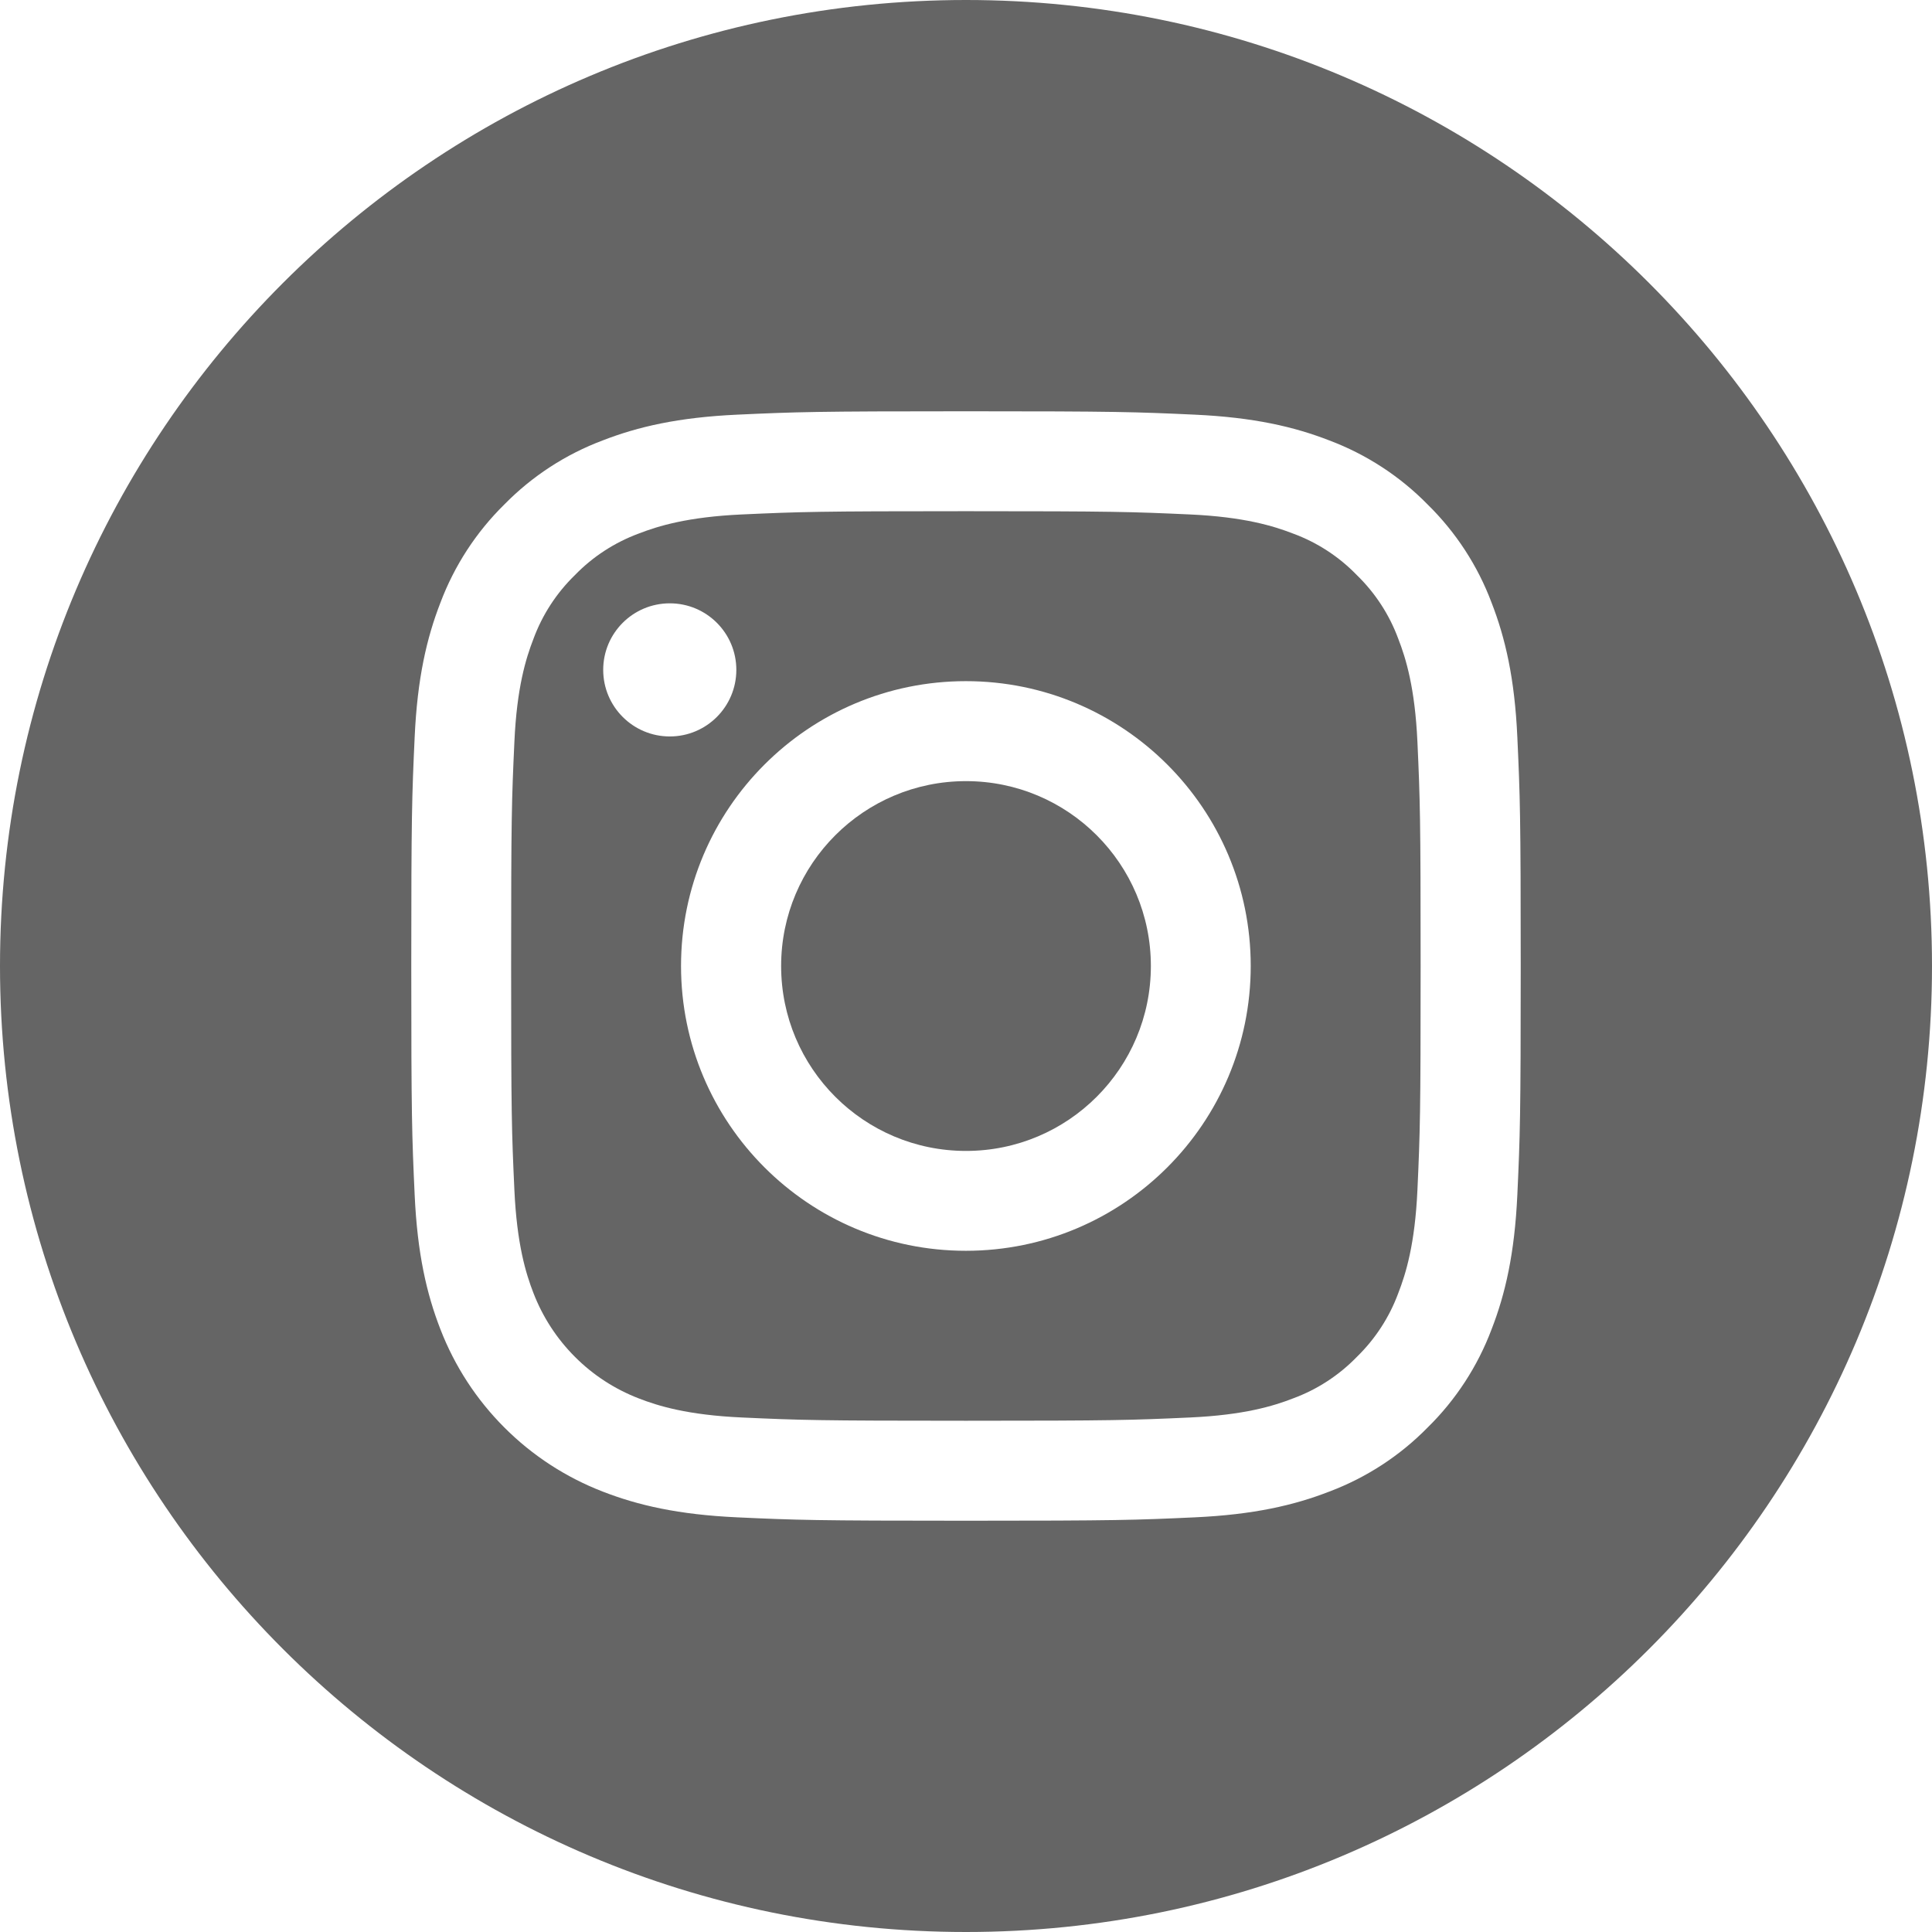
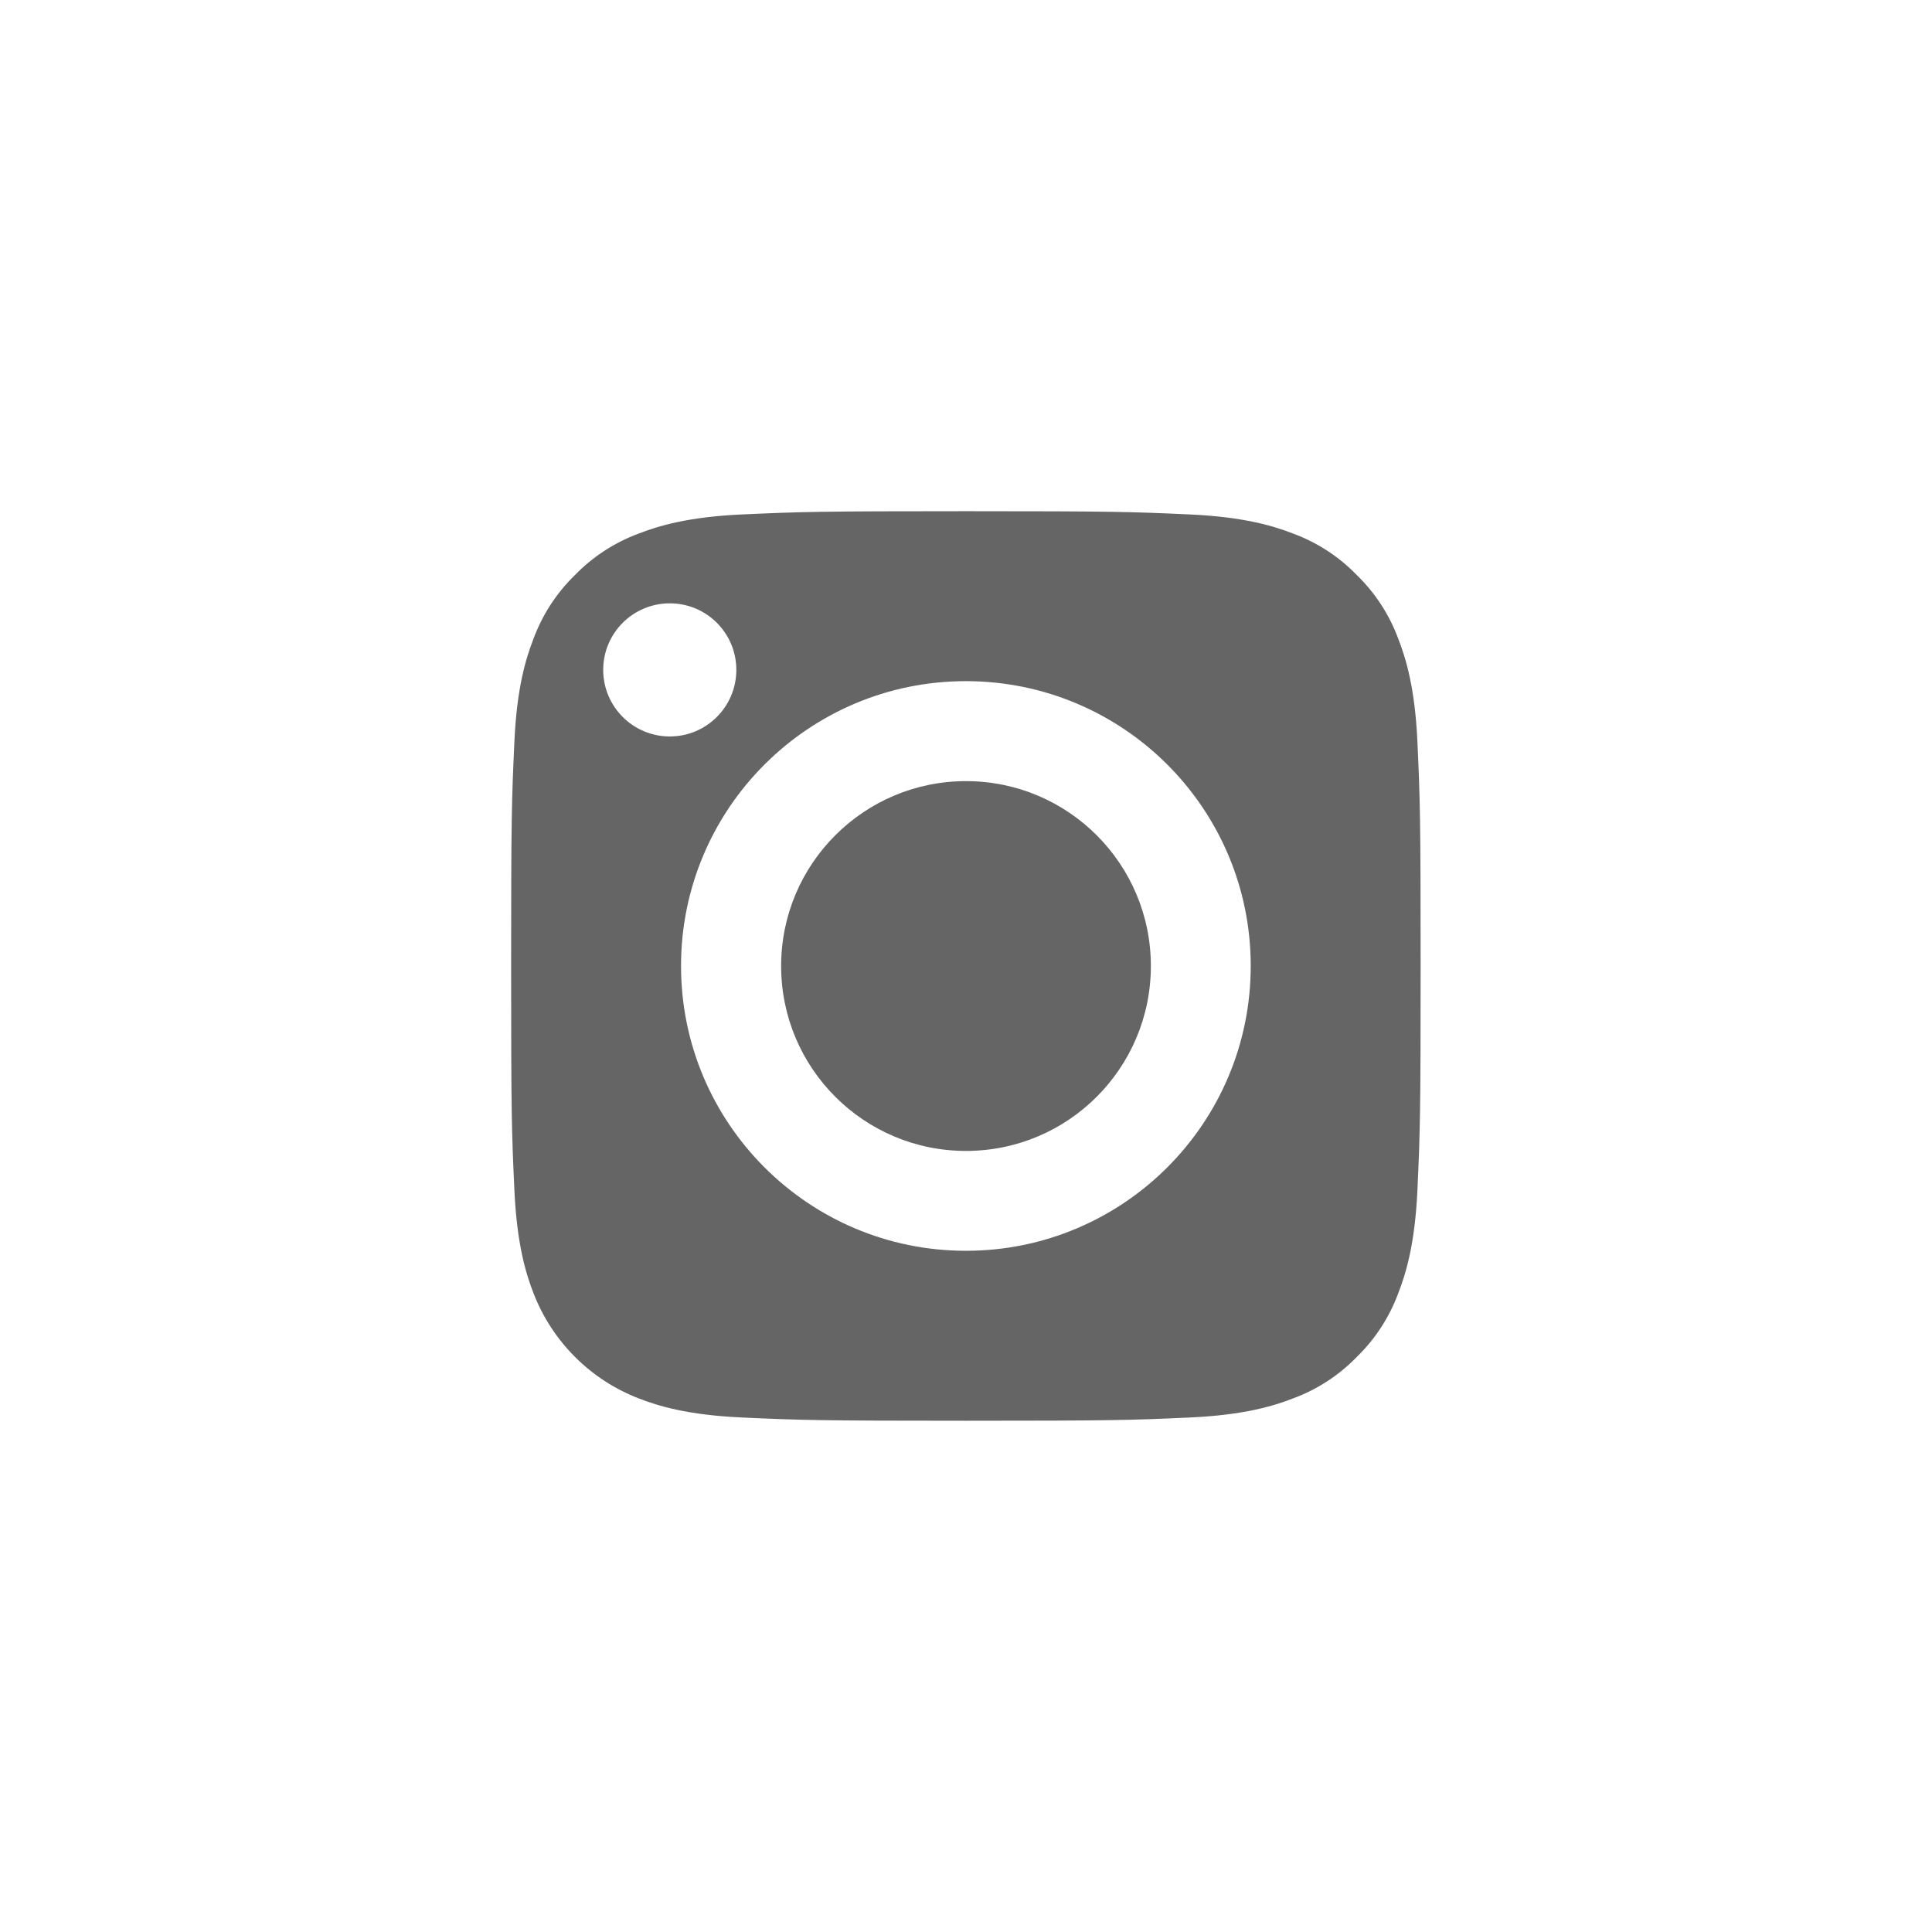
<svg xmlns="http://www.w3.org/2000/svg" width="32" height="32" viewBox="0 0 32 32" fill="none">
  <path d="M12.938 16C12.938 17.692 14.309 19.063 16 19.063C17.691 19.063 19.062 17.692 19.062 16C19.062 14.309 17.691 12.938 16 12.938C14.309 12.938 12.938 14.309 12.938 16Z" fill="#656565" />
  <path d="M8.836 10.581C8.983 10.182 9.218 9.821 9.523 9.525C9.819 9.219 10.181 8.985 10.58 8.837C10.903 8.712 11.39 8.562 12.285 8.521C13.254 8.477 13.545 8.467 15.998 8.467C18.451 8.467 18.742 8.477 19.711 8.521C20.606 8.562 21.093 8.712 21.416 8.837C21.816 8.984 22.177 9.219 22.473 9.525C22.778 9.821 23.013 10.182 23.16 10.581C23.286 10.905 23.436 11.391 23.477 12.287C23.521 13.256 23.53 13.546 23.53 16C23.53 18.453 23.521 18.743 23.477 19.712C23.436 20.608 23.286 21.094 23.16 21.418C23.013 21.817 22.778 22.178 22.473 22.475C22.177 22.78 21.816 23.015 21.417 23.162C21.093 23.288 20.606 23.437 19.711 23.478C18.742 23.522 18.452 23.532 15.998 23.532C13.545 23.532 13.254 23.522 12.286 23.478C11.39 23.437 10.903 23.288 10.58 23.162C10.183 23.009 9.823 22.775 9.523 22.474C9.223 22.174 8.989 21.814 8.836 21.418C8.71 21.094 8.561 20.608 8.52 19.712C8.475 18.743 8.466 18.453 8.466 16C8.466 13.546 8.475 13.256 8.52 12.287C8.56 11.391 8.71 10.905 8.836 10.581ZM15.998 20.717C18.604 20.717 20.716 18.605 20.716 15.999C20.716 13.394 18.604 11.282 15.998 11.282C13.393 11.282 11.28 13.394 11.28 15.999C11.28 18.605 13.393 20.717 15.998 20.717ZM11.094 12.198C11.703 12.198 12.196 11.704 12.196 11.095C12.196 10.486 11.703 9.993 11.094 9.993C10.485 9.993 9.991 10.486 9.991 11.095C9.991 11.704 10.485 12.198 11.094 12.198Z" fill="#656565" />
-   <path d="M16 0C24.835 0 32 7.165 32 16C32 24.835 24.835 32 16 32C7.165 32 0 24.835 0 16C0 7.165 7.165 0 16 0ZM6.868 19.788C6.912 20.766 7.068 21.434 7.295 22.018C7.531 22.628 7.892 23.183 8.355 23.645C8.817 24.108 9.372 24.469 9.982 24.705C10.566 24.932 11.234 25.087 12.212 25.132C13.192 25.177 13.505 25.188 16 25.188C18.495 25.188 18.808 25.177 19.788 25.132C20.766 25.087 21.434 24.932 22.018 24.705C22.631 24.474 23.186 24.113 23.645 23.645C24.113 23.186 24.474 22.631 24.705 22.018C24.932 21.434 25.087 20.766 25.132 19.788C25.177 18.808 25.188 18.495 25.188 16C25.188 13.505 25.177 13.192 25.132 12.212C25.088 11.234 24.932 10.566 24.705 9.982C24.475 9.369 24.113 8.814 23.645 8.355C23.186 7.887 22.631 7.526 22.018 7.295C21.434 7.068 20.766 6.913 19.788 6.868C18.808 6.823 18.495 6.812 16 6.812C13.505 6.812 13.192 6.823 12.212 6.868C11.234 6.913 10.566 7.068 9.982 7.295C9.369 7.525 8.813 7.887 8.354 8.355C7.887 8.814 7.526 9.369 7.295 9.982C7.068 10.566 6.912 11.234 6.868 12.212C6.823 13.192 6.812 13.505 6.812 16C6.812 18.495 6.823 18.808 6.868 19.788Z" fill="#656565" />
</svg>